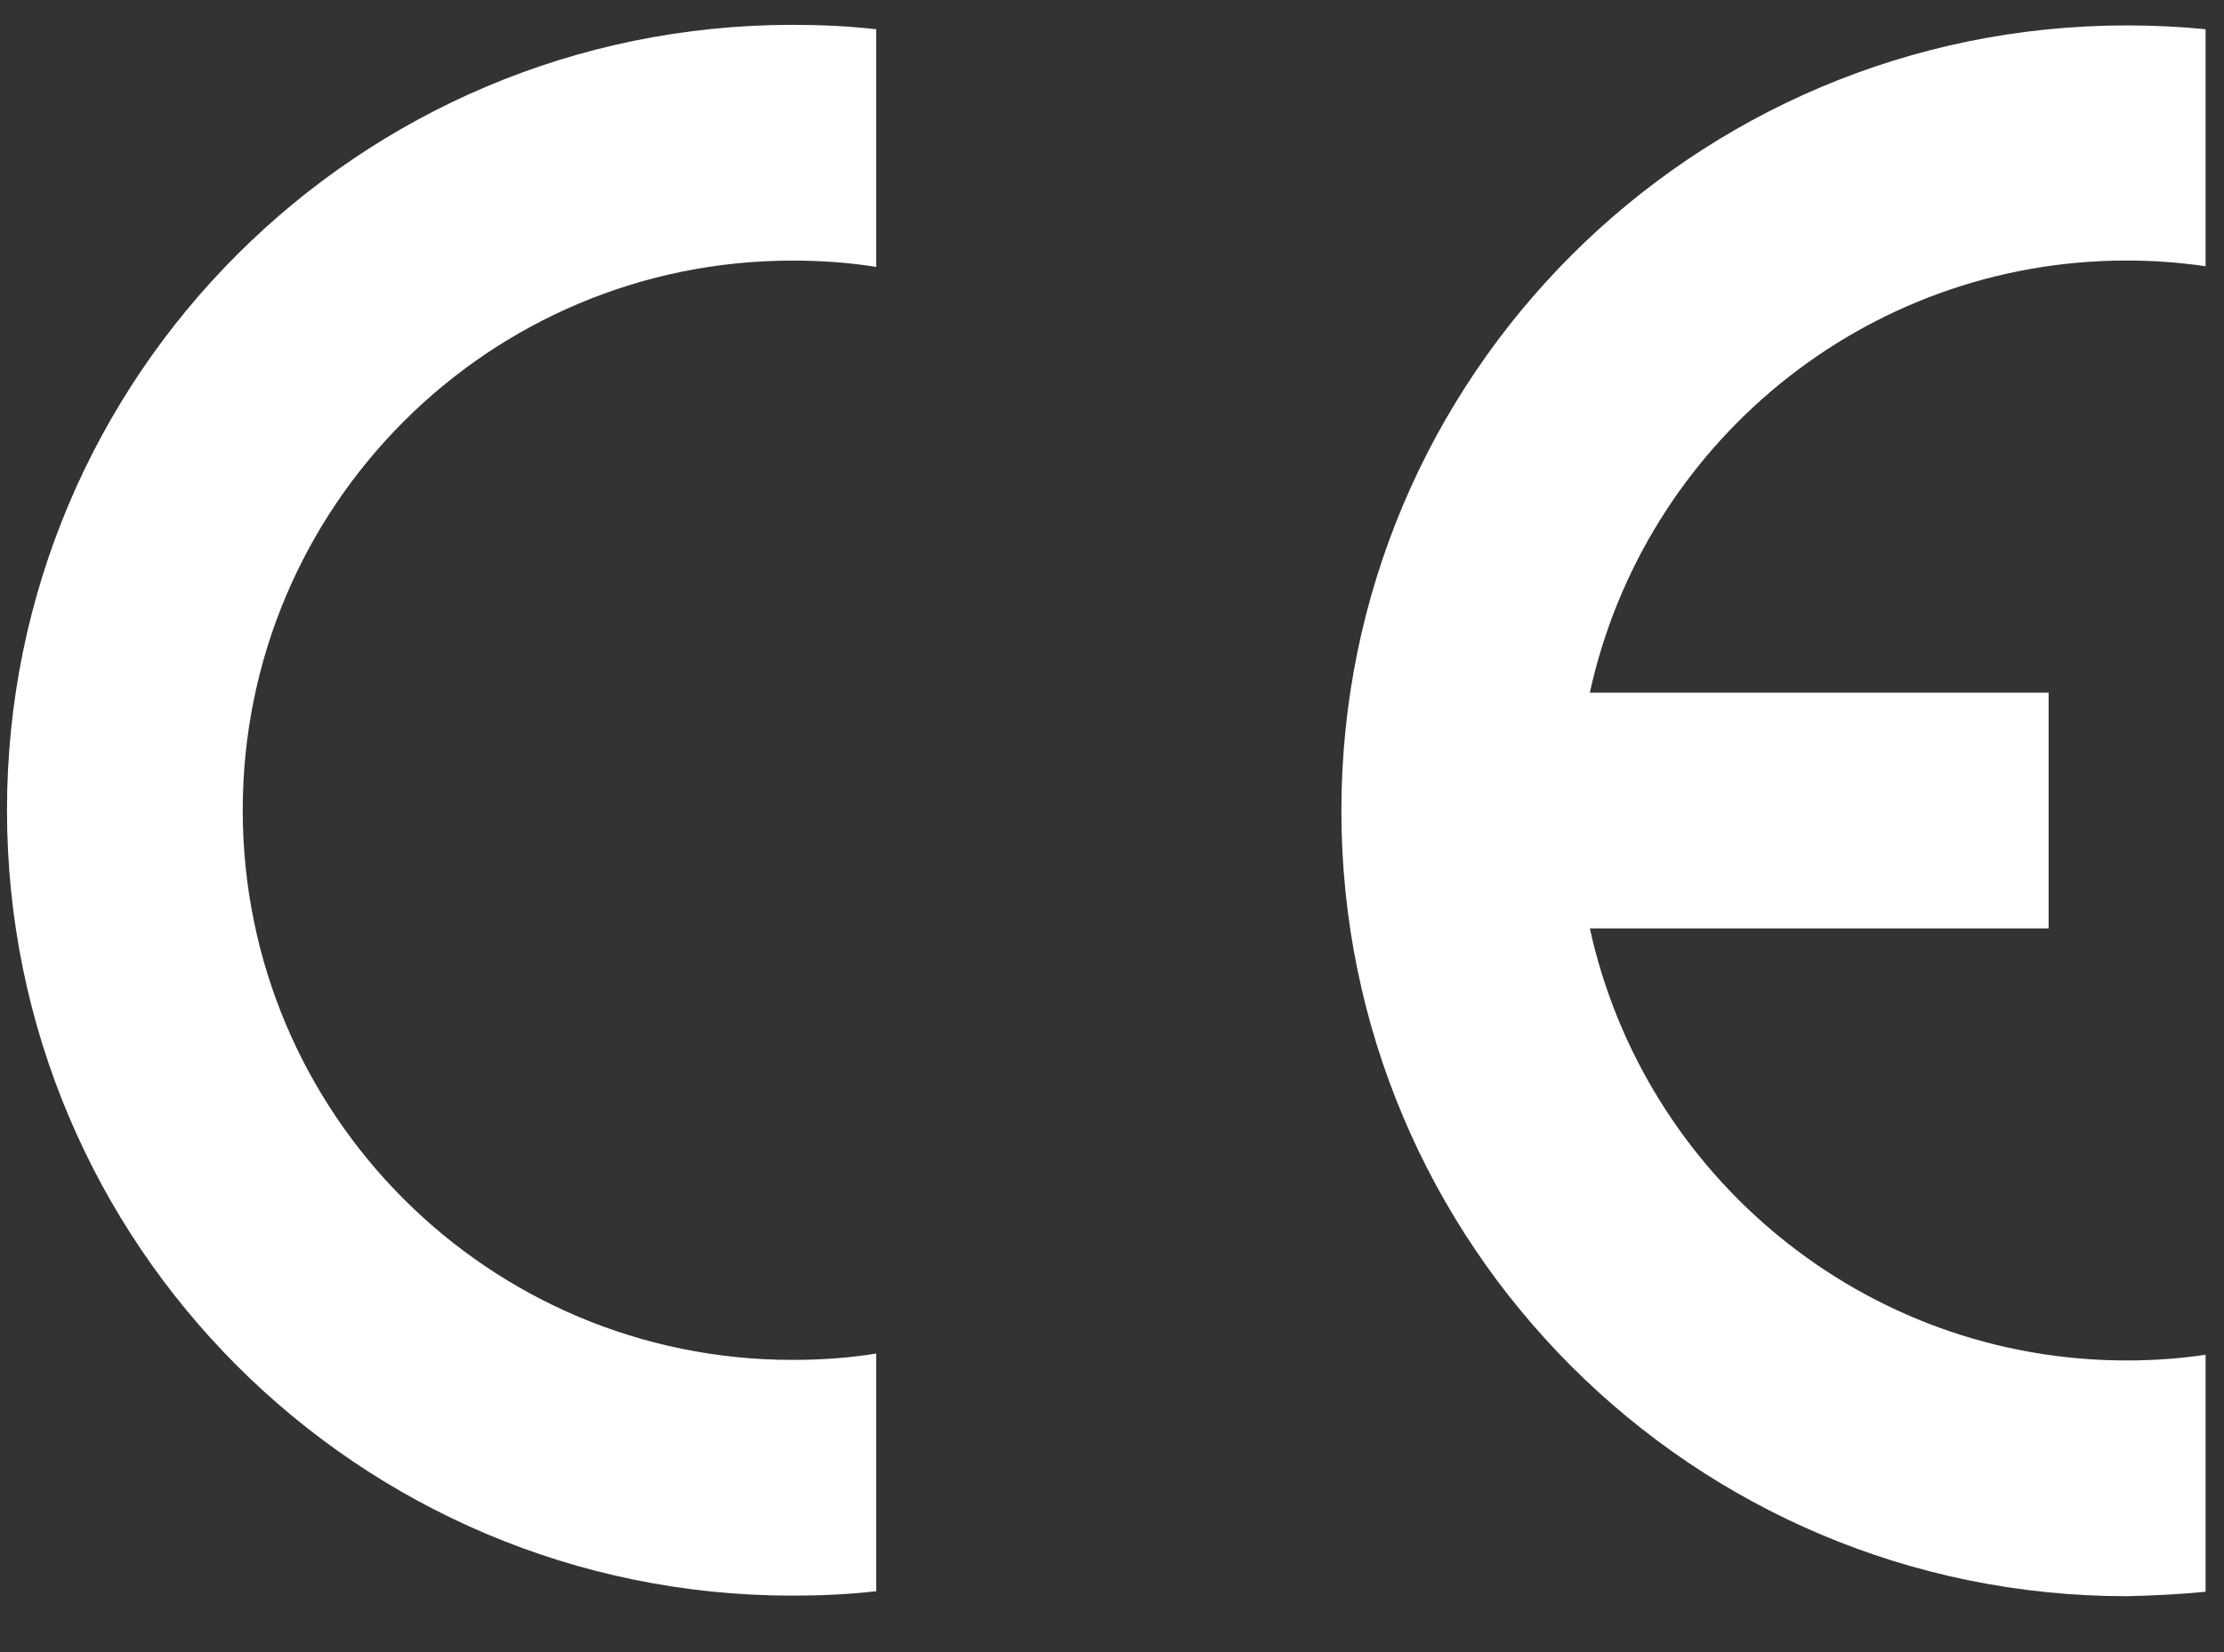
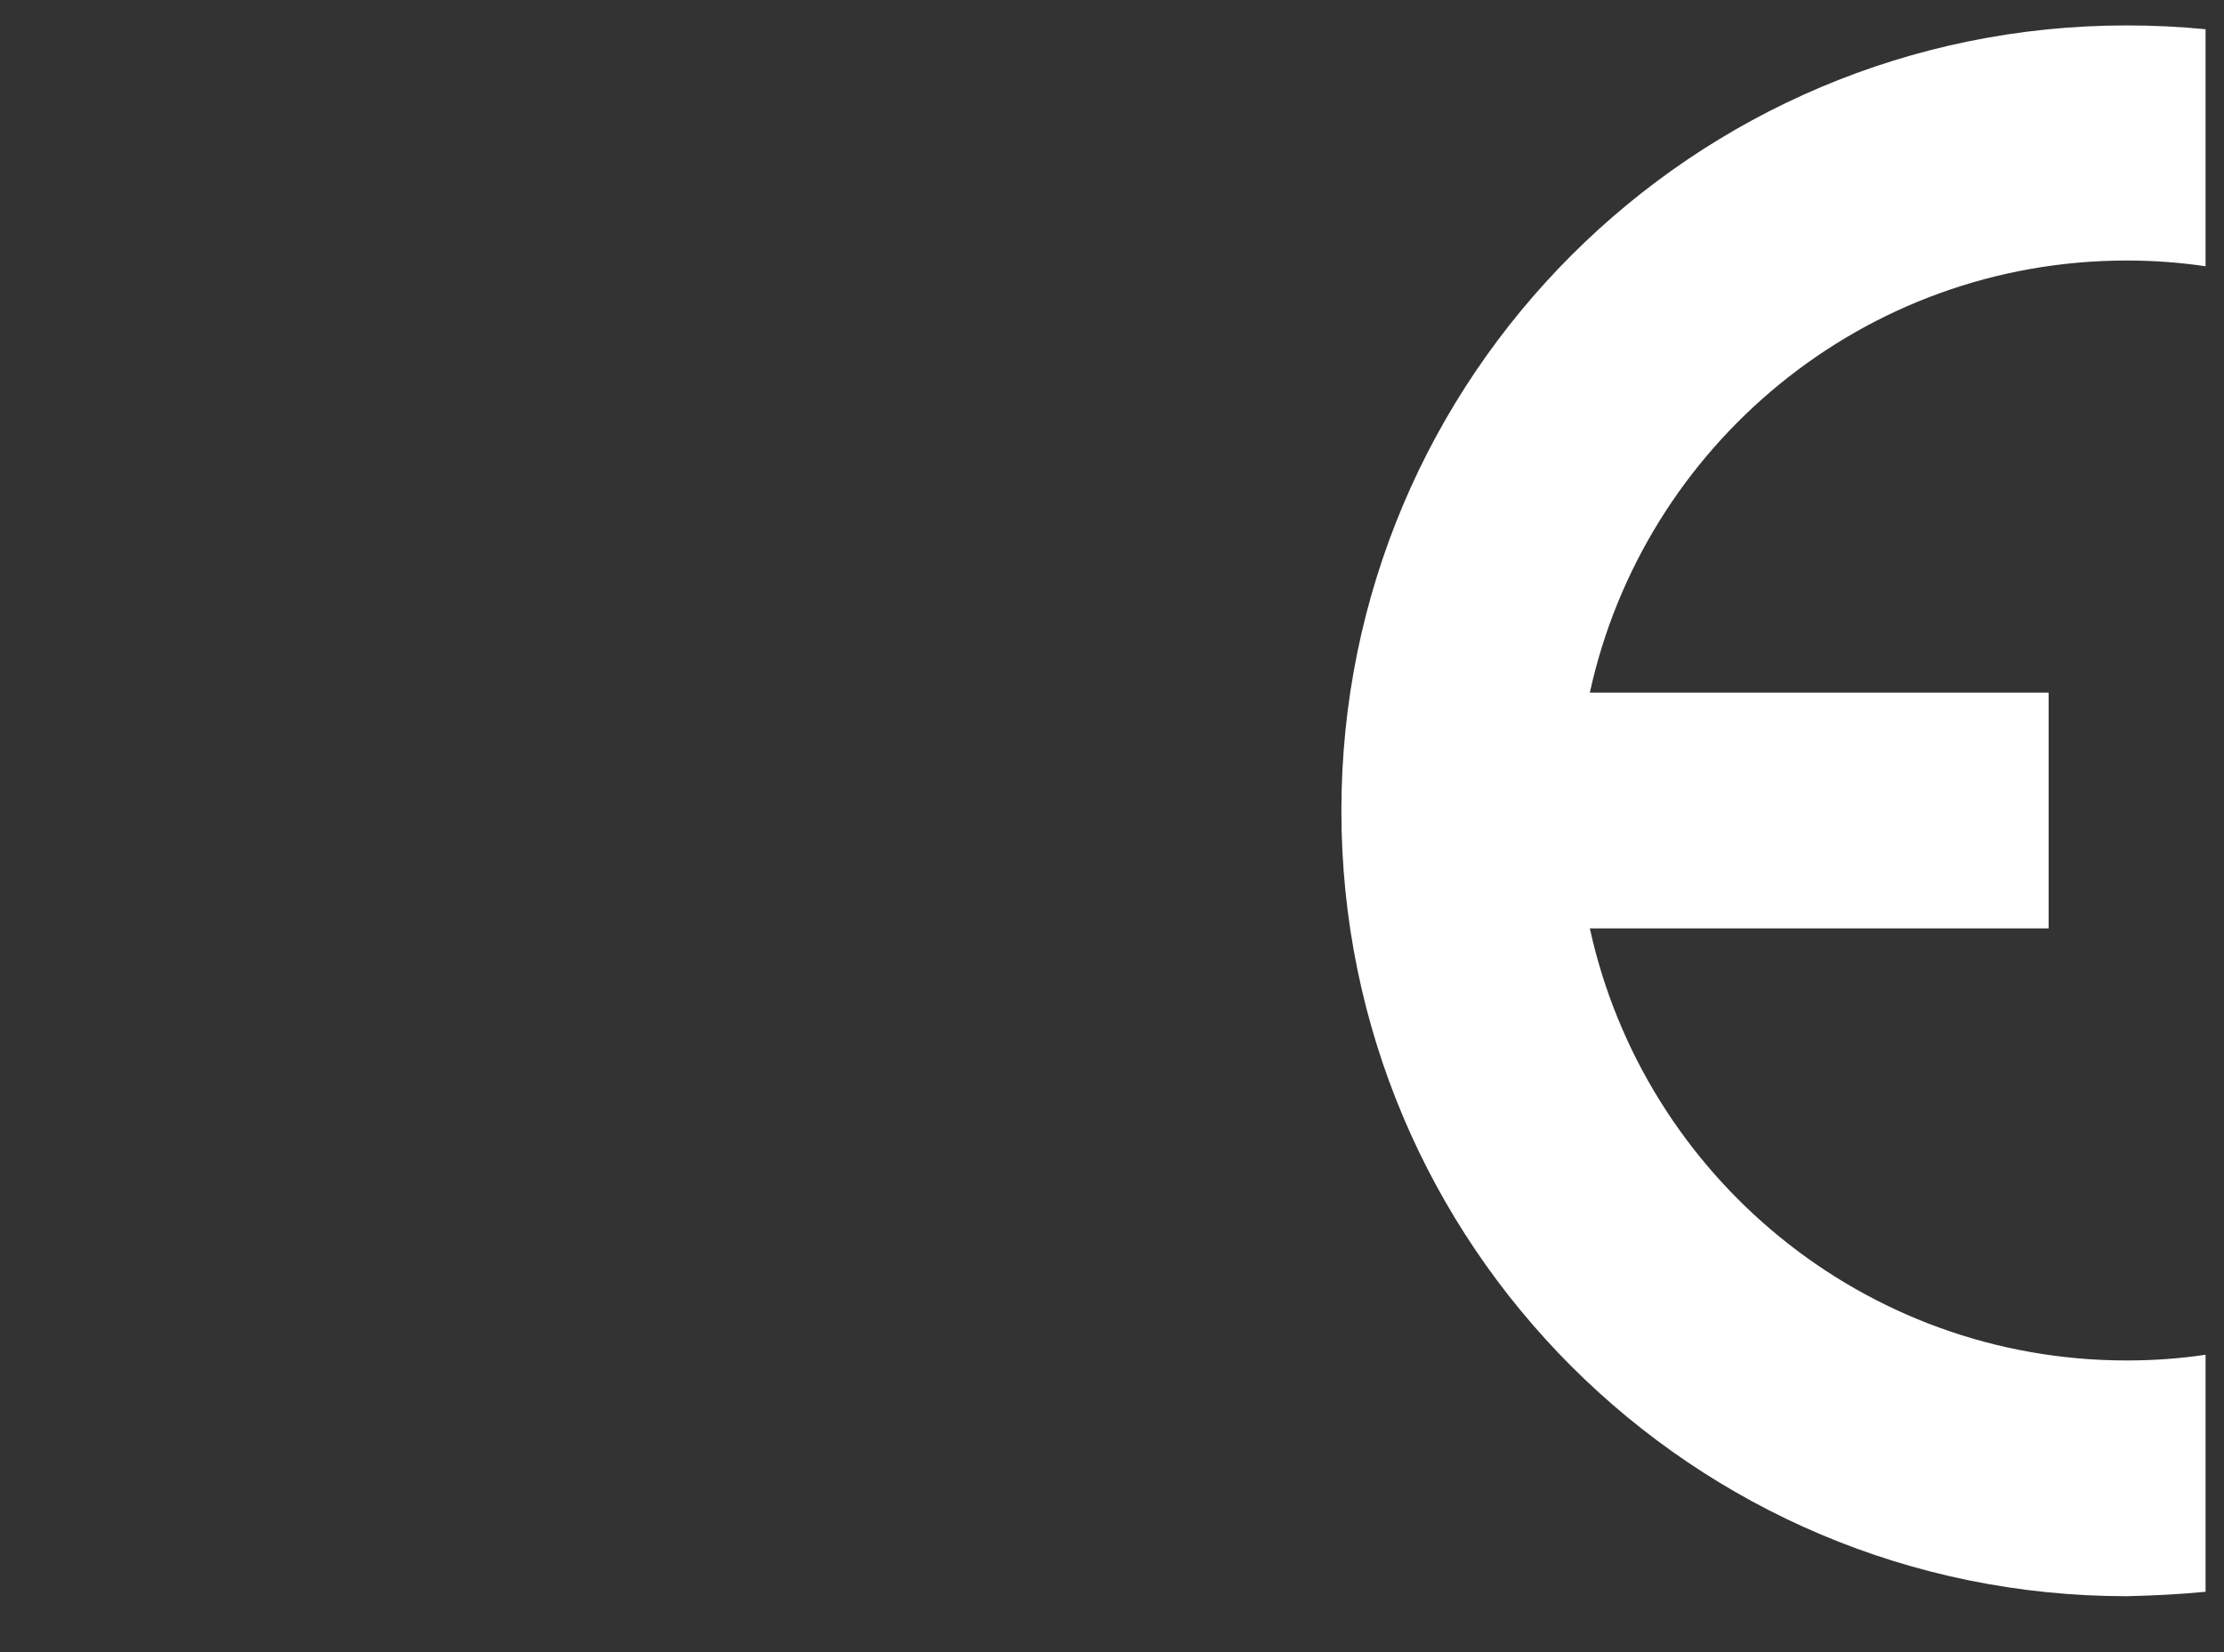
<svg xmlns="http://www.w3.org/2000/svg" width="35" height="26" viewBox="0 0 35 26" fill="none">
  <rect x="0" y="0" width="35" height="26" fill="#333333" stroke="none" />
  <path d="M34.71 25.05V21.32C34.31 21.38 33.89 21.41 33.47 21.41C29.33 21.41 25.87 18.5 25.02 14.61H32.24V10.9H25.02C25.87 7.01 29.33 4.1 33.47 4.1C33.89 4.1 34.3 4.13 34.71 4.19V0.46C34.3 0.42 33.89 0.4 33.47 0.4C26.64 0.4 21.11 5.93 21.11 12.76C21.11 19.59 26.64 25.12 33.47 25.12C33.89 25.11 34.31 25.09 34.71 25.05Z" fill="white" />
-   <path d="M0.11 12.751C0.11 19.581 5.64 25.111 12.47 25.111C12.92 25.111 13.36 25.091 13.79 25.041V21.301C13.36 21.371 12.92 21.401 12.47 21.401C7.69 21.401 3.82 17.531 3.82 12.751C3.82 7.971 7.69 4.101 12.47 4.101C12.92 4.101 13.36 4.131 13.79 4.201V0.461C13.36 0.411 12.92 0.391 12.47 0.391C5.64 0.391 0.11 5.921 0.11 12.751Z" fill="white" />
</svg>